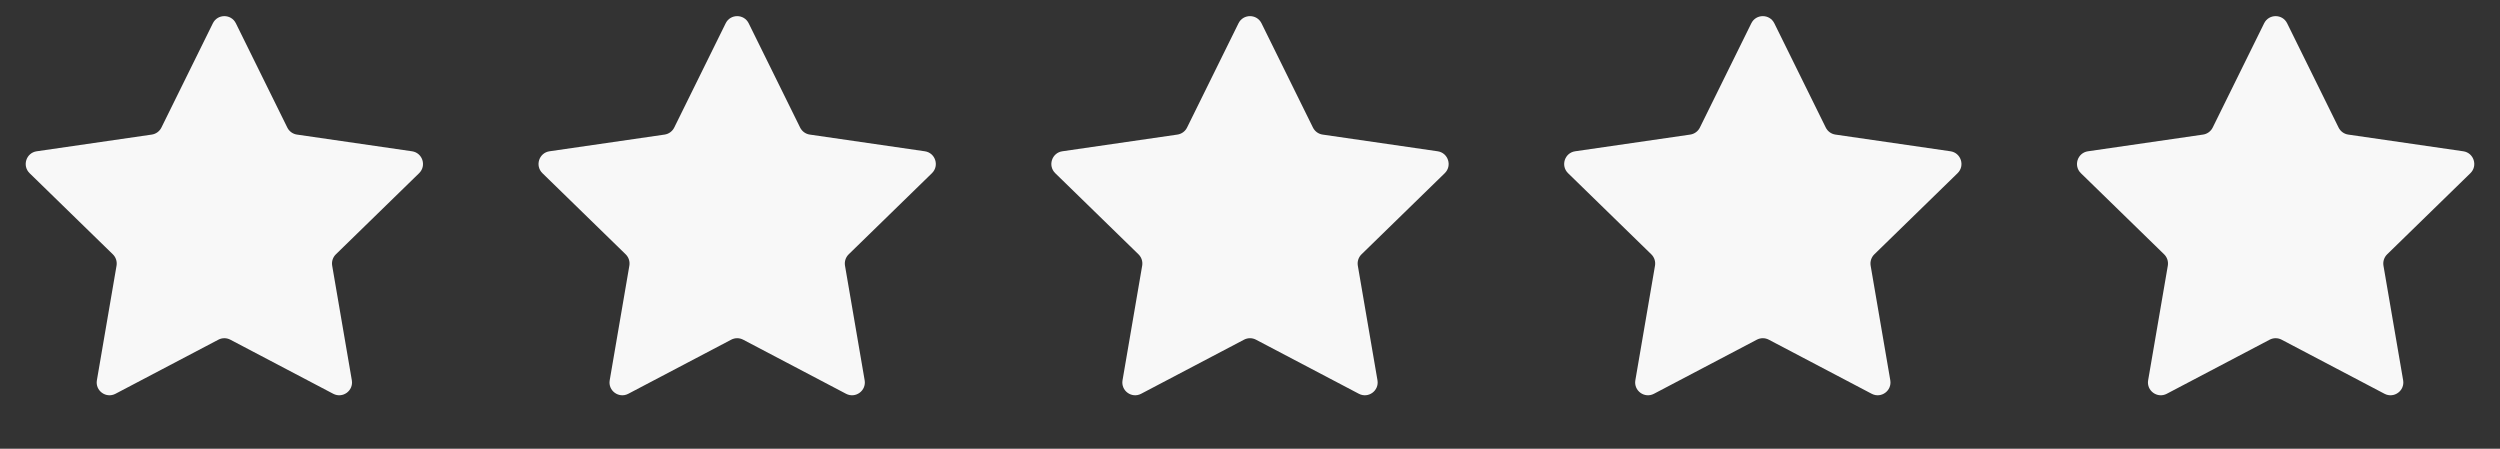
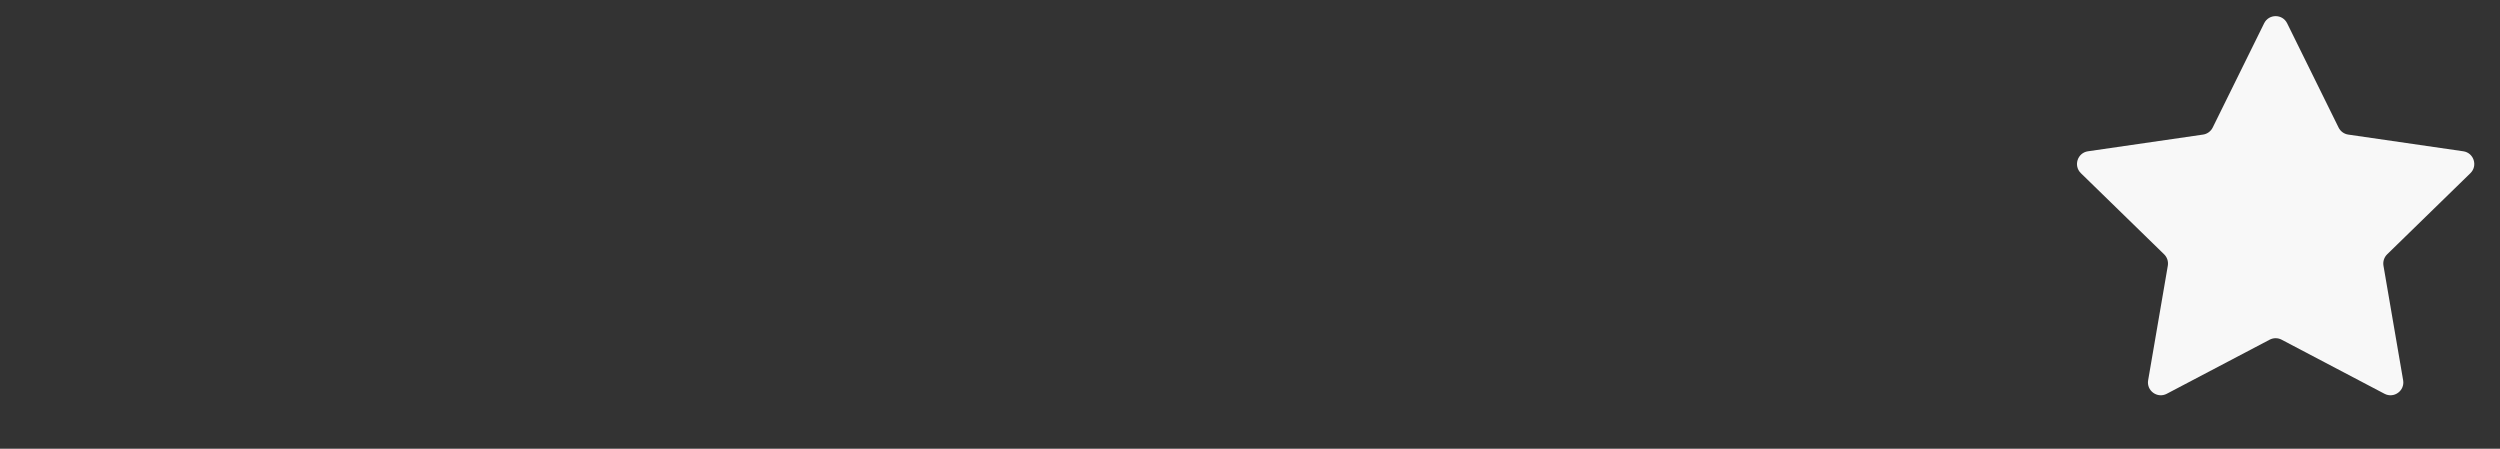
<svg xmlns="http://www.w3.org/2000/svg" fill="none" viewBox="0 0 78 14" height="14" width="78">
  <rect x="0" y="0" width="78" height="14" fill="#333333" stroke="none" />
-   <path fill="#F8F8F8" d="M6.641 0.727C6.788 0.429 7.212 0.429 7.359 0.727L8.964 3.98C9.022 4.098 9.135 4.18 9.265 4.199L12.855 4.72C13.183 4.768 13.314 5.171 13.077 5.403L10.479 7.935C10.385 8.027 10.342 8.159 10.364 8.289L10.977 11.864C11.034 12.191 10.691 12.44 10.397 12.286L7.186 10.598C7.07 10.537 6.93 10.537 6.814 10.598L3.603 12.286C3.309 12.44 2.966 12.191 3.023 11.864L3.636 8.289C3.658 8.159 3.615 8.027 3.521 7.935L0.923 5.403C0.686 5.171 0.817 4.768 1.145 4.72L4.735 4.199C4.865 4.18 4.978 4.098 5.036 3.98L6.641 0.727Z" />
-   <path fill="#F8F8F8" d="M22.641 0.727C22.788 0.429 23.212 0.429 23.359 0.727L24.964 3.98C25.022 4.098 25.135 4.18 25.265 4.199L28.855 4.72C29.183 4.768 29.314 5.171 29.077 5.403L26.479 7.935C26.385 8.027 26.342 8.159 26.364 8.289L26.977 11.864C27.034 12.191 26.691 12.44 26.397 12.286L23.186 10.598C23.07 10.537 22.93 10.537 22.814 10.598L19.603 12.286C19.309 12.44 18.966 12.191 19.023 11.864L19.636 8.289C19.658 8.159 19.615 8.027 19.521 7.935L16.923 5.403C16.686 5.171 16.817 4.768 17.145 4.72L20.735 4.199C20.865 4.18 20.978 4.098 21.036 3.98L22.641 0.727Z" />
-   <path fill="#F8F8F8" d="M38.641 0.727C38.788 0.429 39.212 0.429 39.359 0.727L40.964 3.98C41.022 4.098 41.135 4.18 41.265 4.199L44.855 4.72C45.183 4.768 45.314 5.171 45.077 5.403L42.479 7.935C42.385 8.027 42.342 8.159 42.364 8.289L42.977 11.864C43.033 12.191 42.691 12.44 42.397 12.286L39.186 10.598C39.07 10.537 38.93 10.537 38.814 10.598L35.603 12.286C35.309 12.44 34.967 12.191 35.023 11.864L35.636 8.289C35.658 8.159 35.615 8.027 35.521 7.935L32.923 5.403C32.686 5.171 32.817 4.768 33.145 4.72L36.735 4.199C36.865 4.18 36.978 4.098 37.036 3.98L38.641 0.727Z" />
-   <path fill="#F8F8F8" d="M54.641 0.727C54.788 0.429 55.212 0.429 55.359 0.727L56.964 3.98C57.022 4.098 57.135 4.18 57.265 4.199L60.855 4.72C61.183 4.768 61.314 5.171 61.077 5.403L58.479 7.935C58.385 8.027 58.342 8.159 58.364 8.289L58.977 11.864C59.033 12.191 58.691 12.44 58.397 12.286L55.186 10.598C55.07 10.537 54.93 10.537 54.814 10.598L51.603 12.286C51.309 12.44 50.967 12.191 51.023 11.864L51.636 8.289C51.658 8.159 51.615 8.027 51.521 7.935L48.923 5.403C48.686 5.171 48.817 4.768 49.145 4.72L52.735 4.199C52.865 4.18 52.978 4.098 53.036 3.98L54.641 0.727Z" />
  <path fill="#F8F8F8" d="M70.641 0.727C70.788 0.429 71.212 0.429 71.359 0.727L72.964 3.98C73.022 4.098 73.135 4.18 73.265 4.199L76.855 4.72C77.183 4.768 77.314 5.171 77.077 5.403L74.479 7.935C74.385 8.027 74.342 8.159 74.364 8.289L74.978 11.864C75.034 12.191 74.691 12.44 74.397 12.286L71.186 10.598C71.07 10.537 70.93 10.537 70.814 10.598L67.603 12.286C67.309 12.44 66.966 12.191 67.022 11.864L67.636 8.289C67.658 8.159 67.615 8.027 67.521 7.935L64.923 5.403C64.686 5.171 64.817 4.768 65.145 4.72L68.735 4.199C68.865 4.18 68.978 4.098 69.036 3.98L70.641 0.727Z" />
</svg>